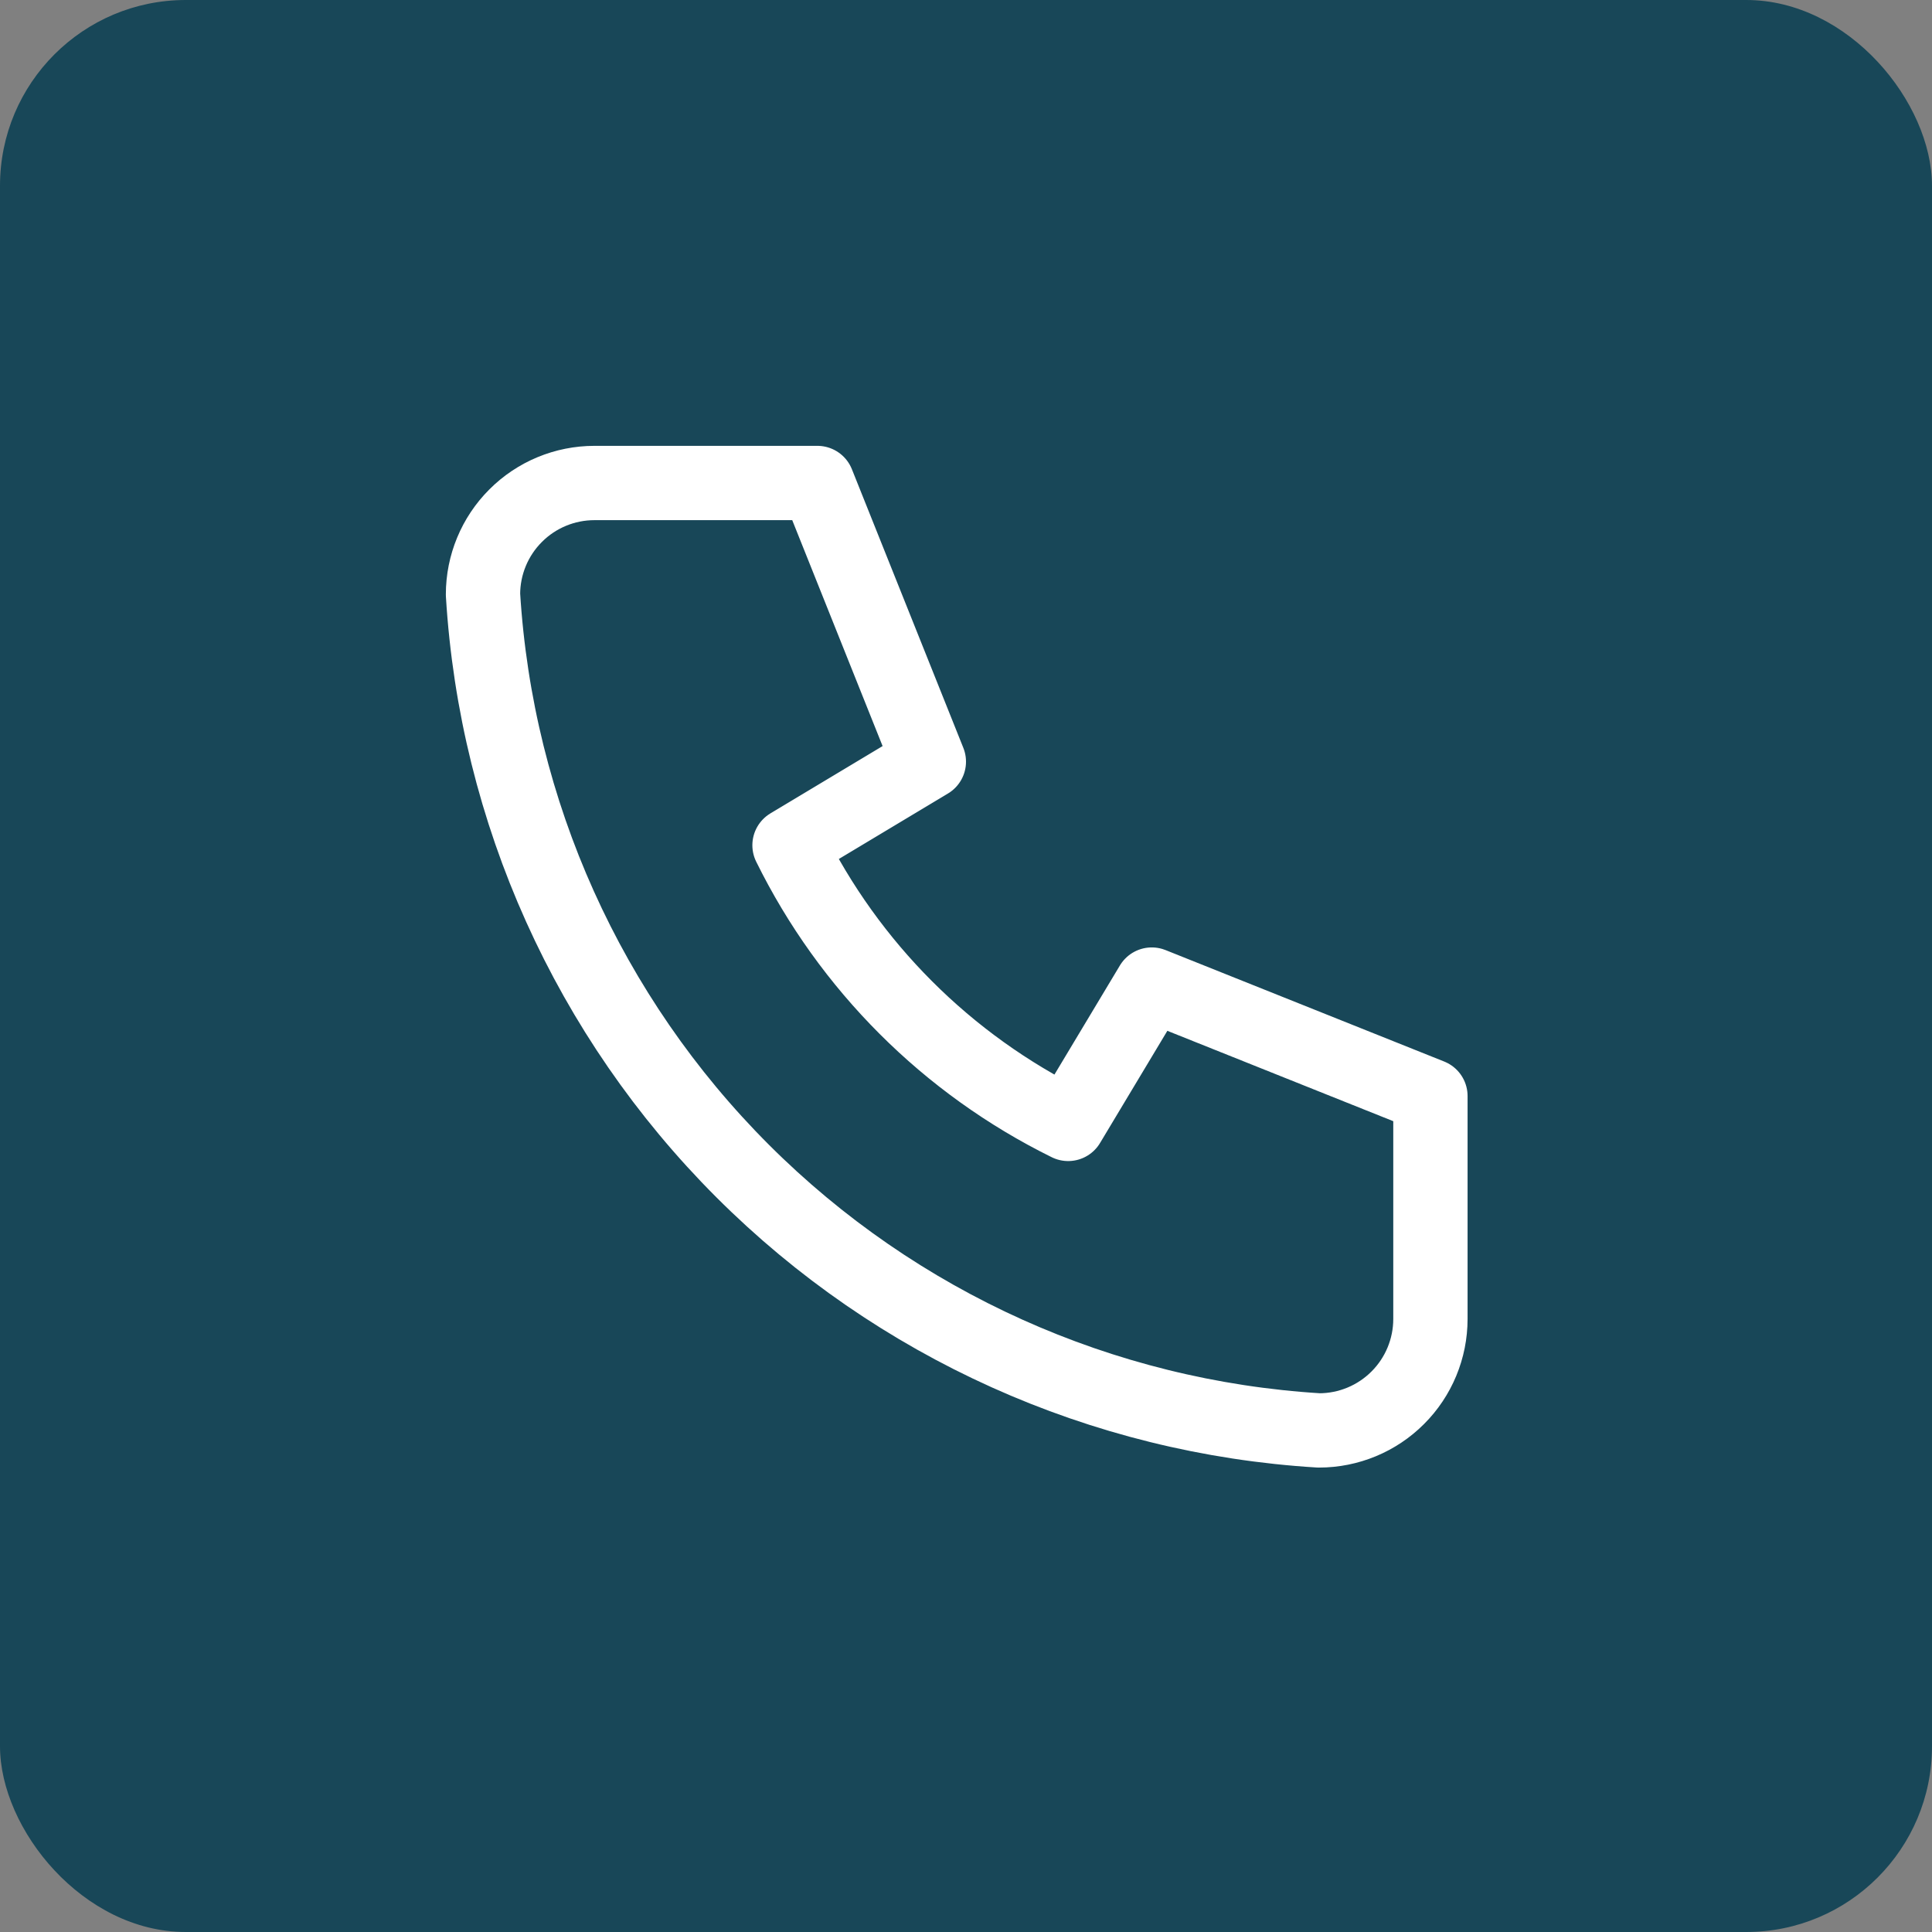
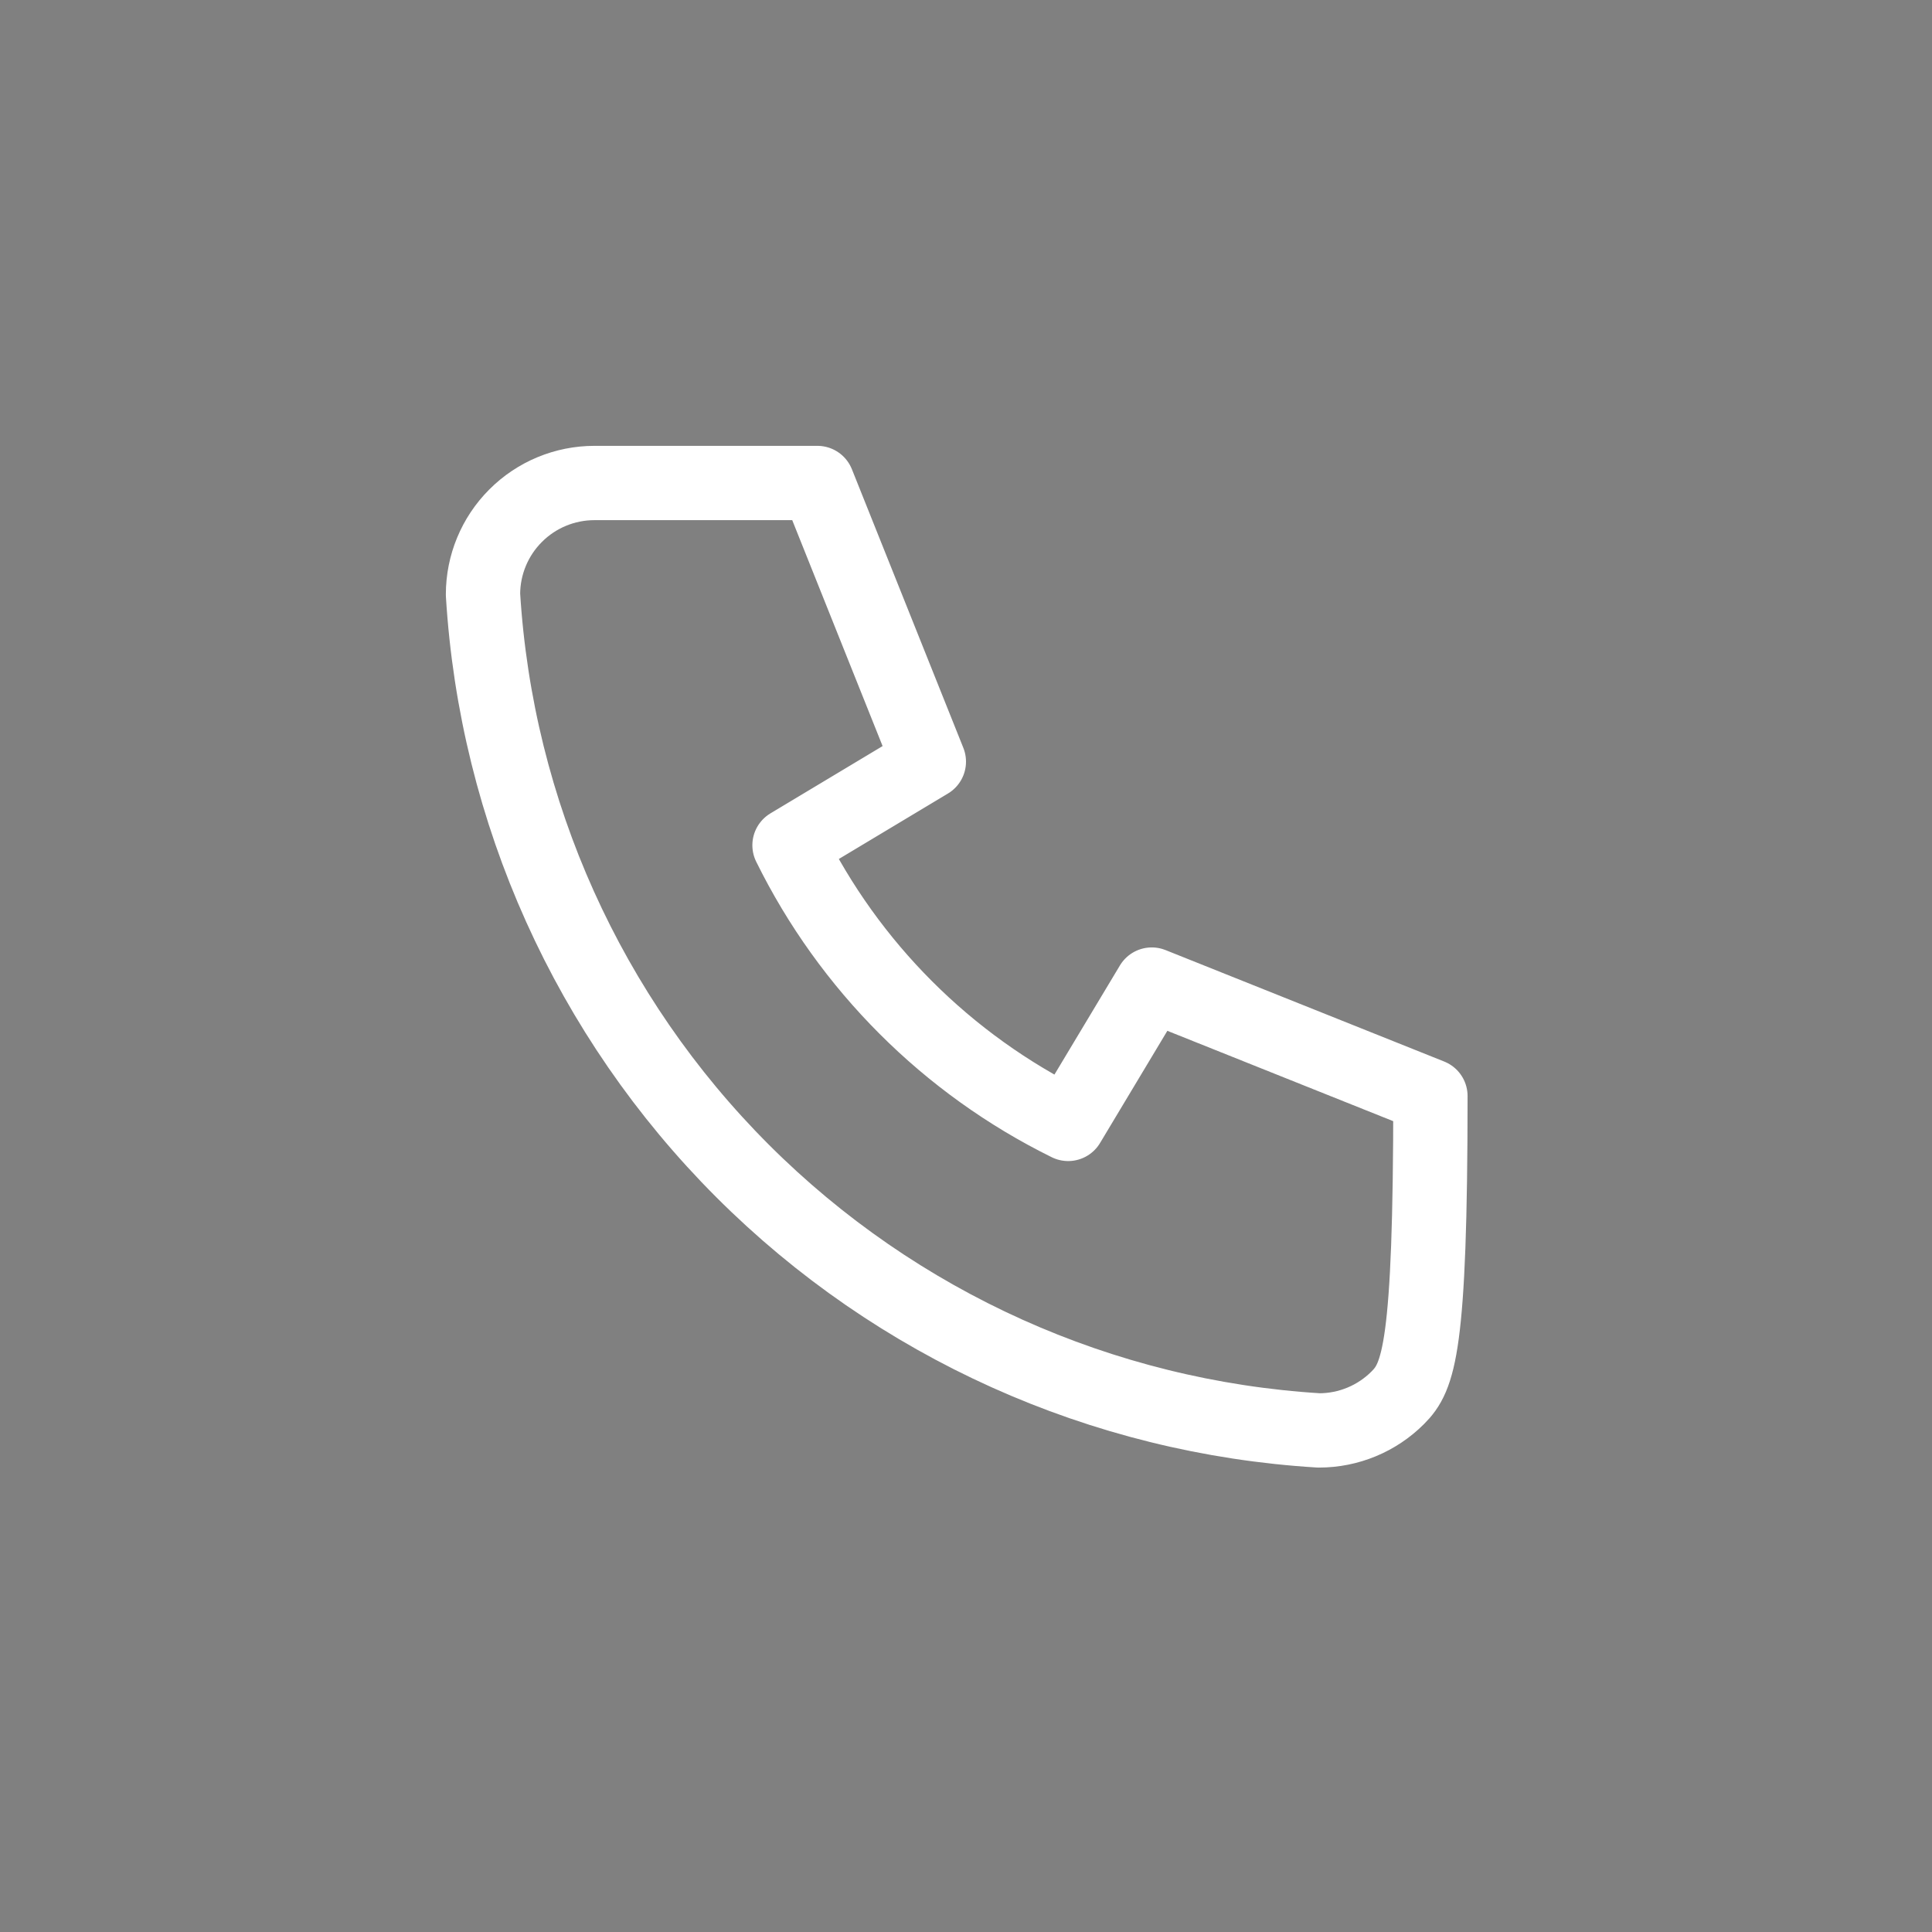
<svg xmlns="http://www.w3.org/2000/svg" width="52" height="52" viewBox="0 0 52 52" fill="none">
  <rect x="0" y="0" width="52" height="52" fill="#808080" stroke="none" />
-   <rect width="52" height="52" rx="5" fill="#184758" />
-   <path d="M16 13H22L25 20.5L21.25 22.75C22.856 26.007 25.493 28.644 28.75 30.25L31 26.5L38.5 29.5V35.5C38.5 36.296 38.184 37.059 37.621 37.621C37.059 38.184 36.296 38.5 35.5 38.5C29.649 38.144 24.13 35.66 19.985 31.515C15.84 27.37 13.356 21.851 13 16C13 15.204 13.316 14.441 13.879 13.879C14.441 13.316 15.204 13 16 13Z" stroke="white" stroke-width="2" stroke-linecap="round" stroke-linejoin="round" />
+   <path d="M16 13H22L25 20.5L21.25 22.75C22.856 26.007 25.493 28.644 28.75 30.25L31 26.5L38.5 29.5C38.5 36.296 38.184 37.059 37.621 37.621C37.059 38.184 36.296 38.5 35.5 38.5C29.649 38.144 24.13 35.66 19.985 31.515C15.84 27.37 13.356 21.851 13 16C13 15.204 13.316 14.441 13.879 13.879C14.441 13.316 15.204 13 16 13Z" stroke="white" stroke-width="2" stroke-linecap="round" stroke-linejoin="round" />
</svg>